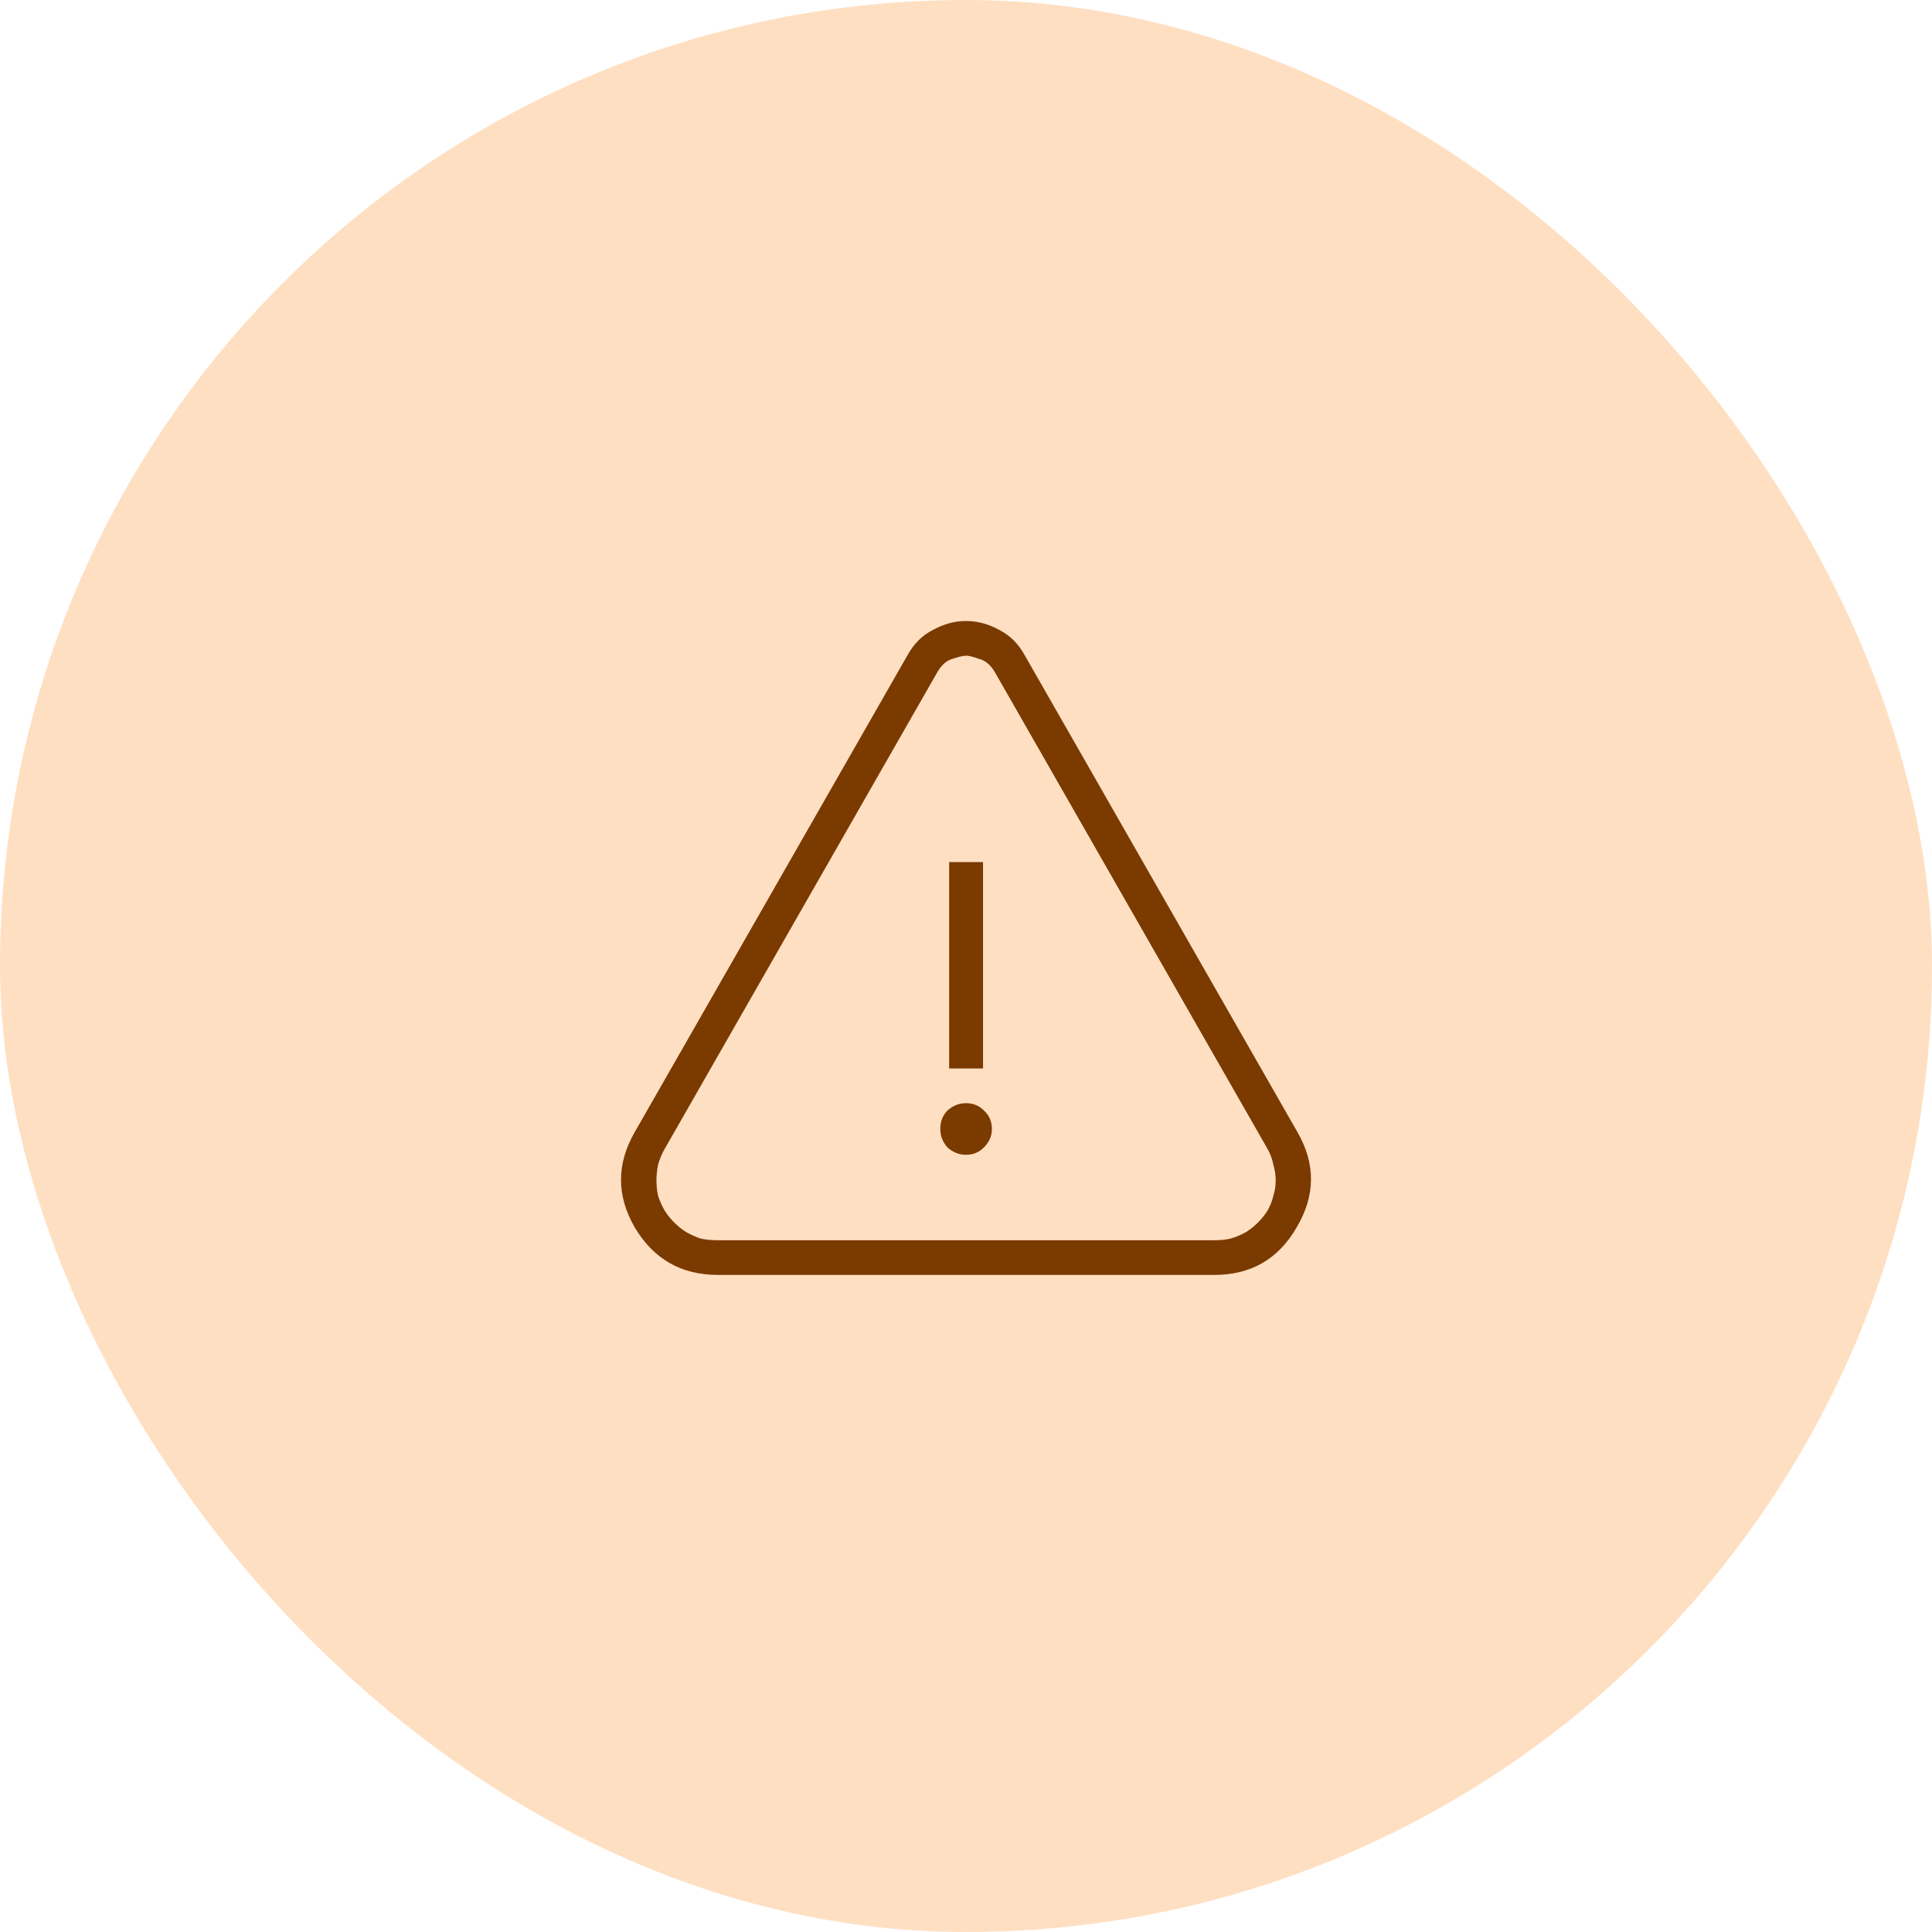
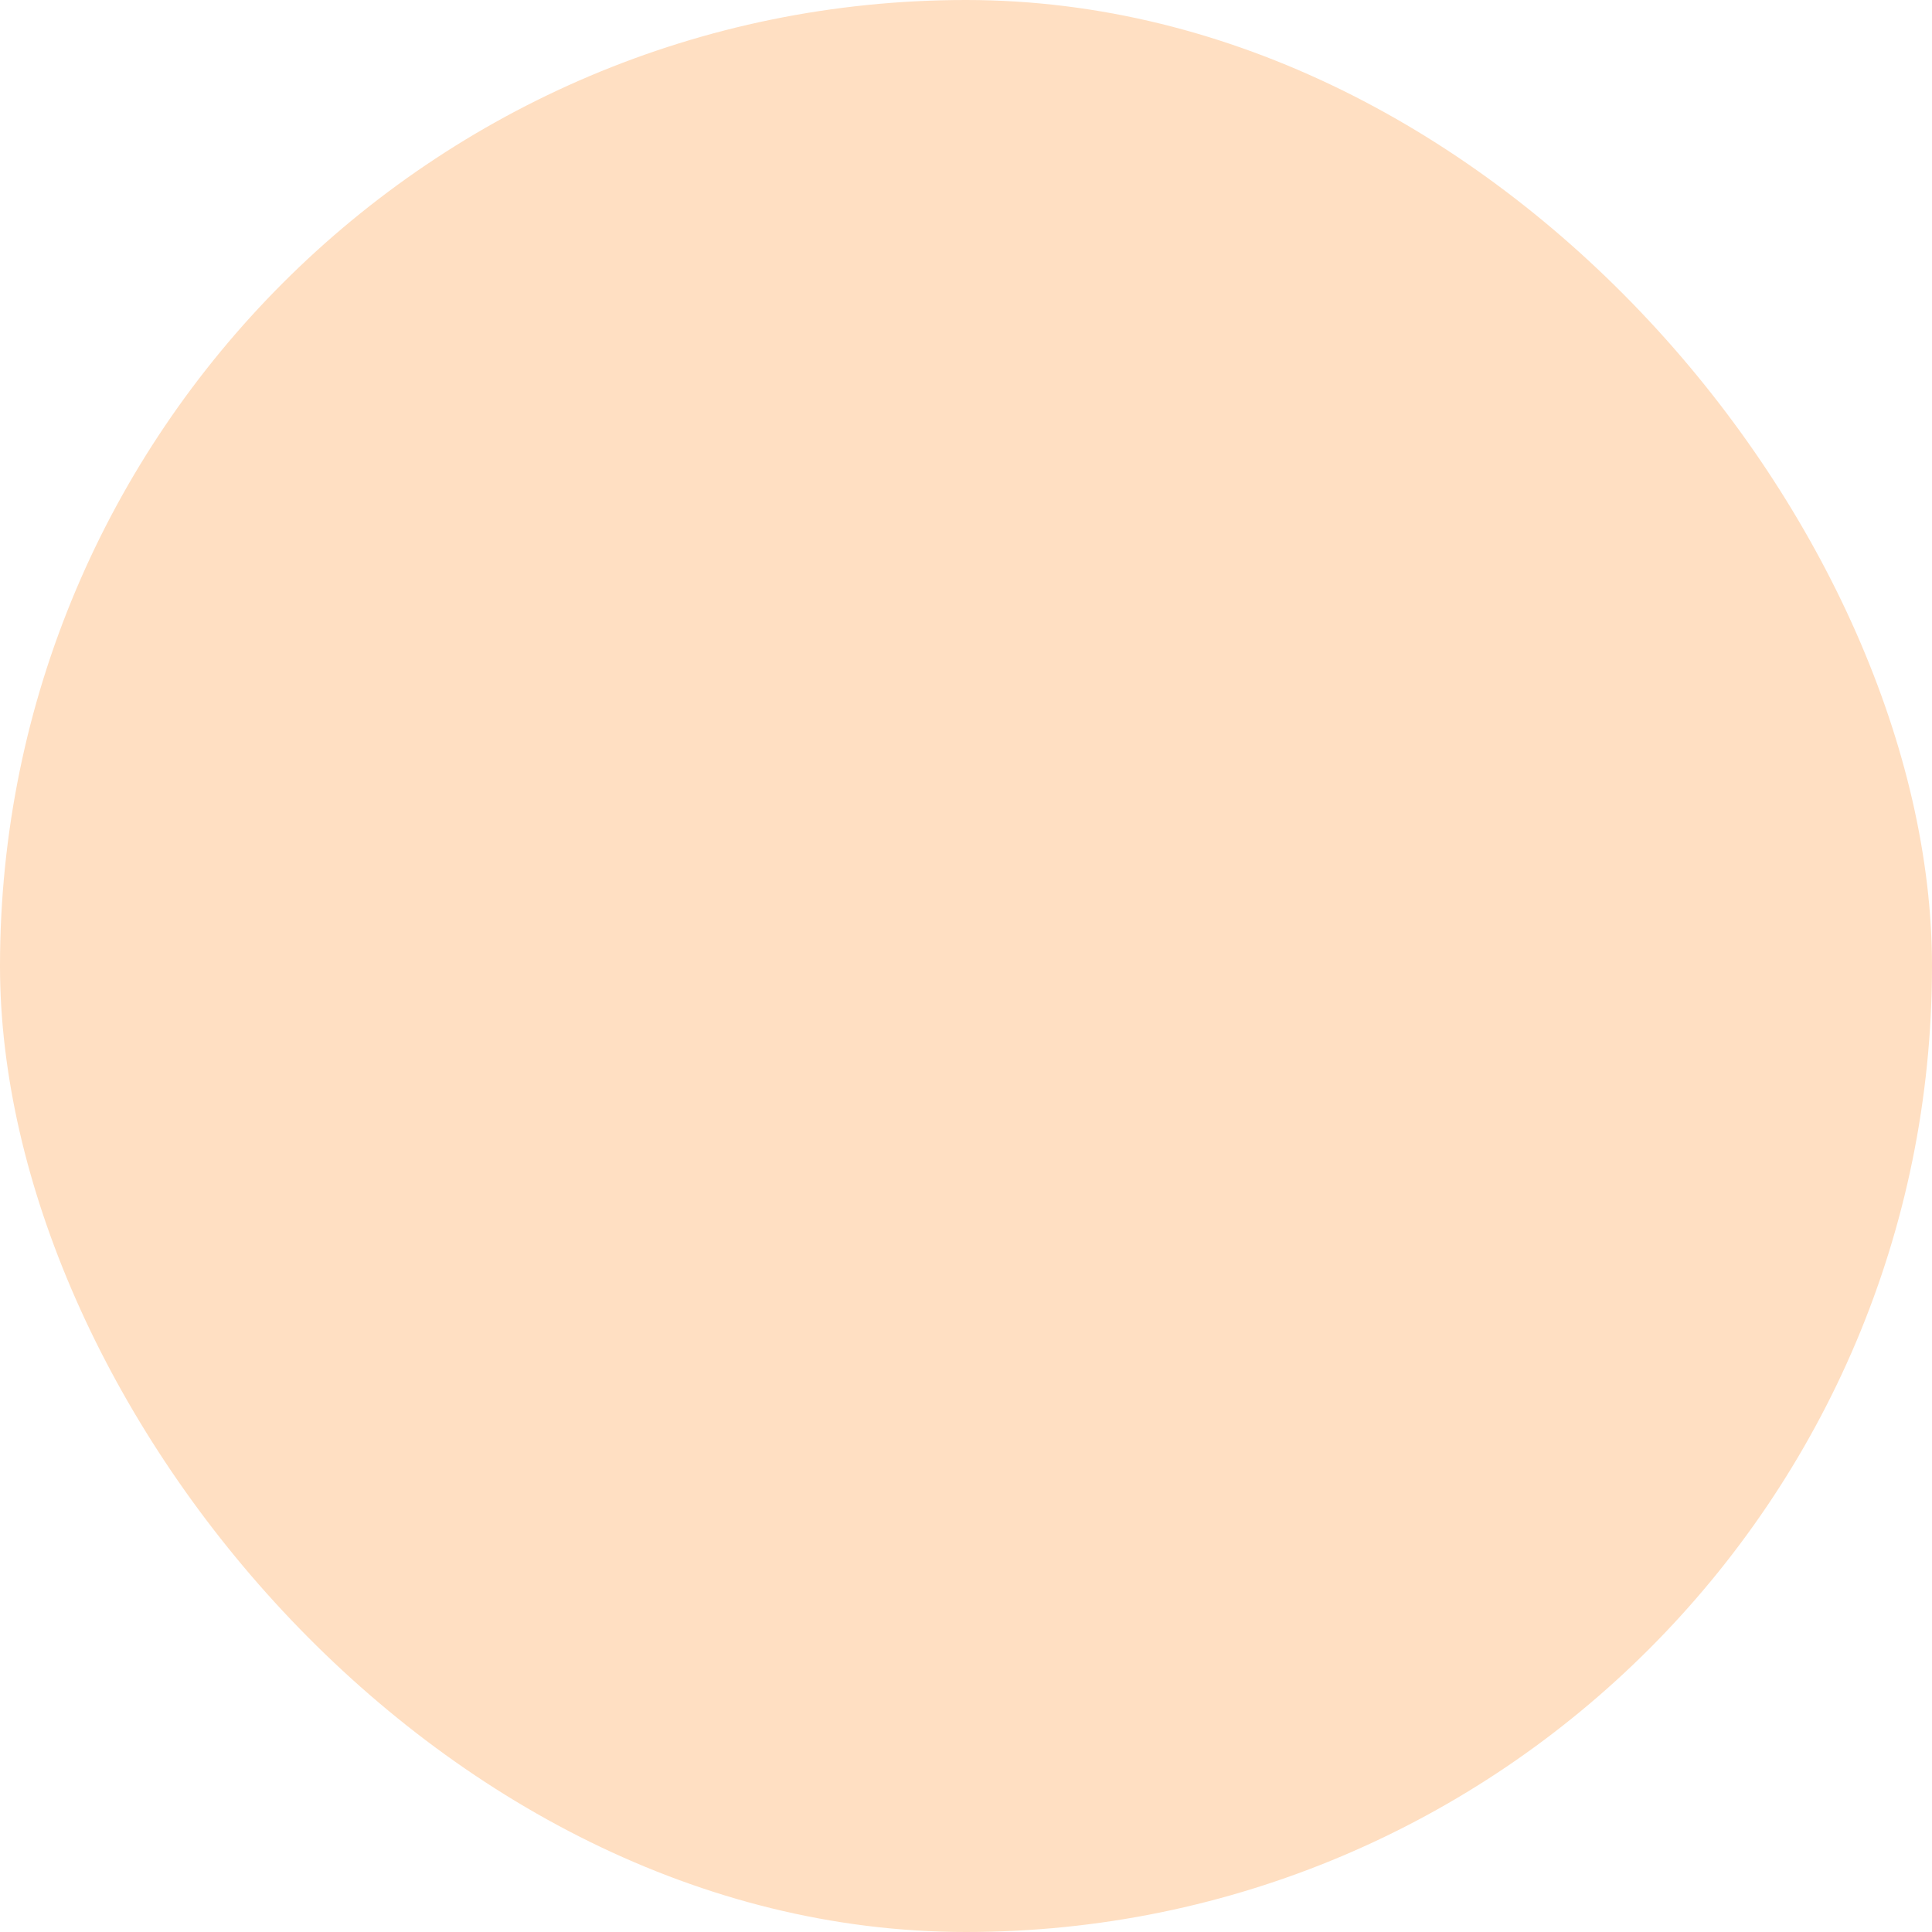
<svg xmlns="http://www.w3.org/2000/svg" width="56" height="56" viewBox="0 0 56 56" fill="none">
  <rect width="56" height="56" rx="28" fill="#FFDFC2" />
-   <path d="M28.003 19.005C28.081 19.005 28.205 19.036 28.377 19.098C28.564 19.145 28.72 19.278 28.844 19.496L36.744 33.308C36.822 33.448 36.876 33.596 36.907 33.752C36.954 33.908 36.977 34.064 36.977 34.22C36.977 34.375 36.954 34.523 36.907 34.664C36.876 34.804 36.822 34.944 36.744 35.084C36.666 35.209 36.572 35.326 36.463 35.435C36.354 35.544 36.237 35.638 36.113 35.715C35.972 35.793 35.824 35.856 35.669 35.902C35.528 35.934 35.373 35.949 35.201 35.949H20.805C20.633 35.949 20.47 35.934 20.314 35.902C20.174 35.856 20.033 35.793 19.893 35.715C19.768 35.638 19.652 35.544 19.543 35.435C19.433 35.326 19.34 35.209 19.262 35.084C19.184 34.944 19.122 34.804 19.075 34.664C19.044 34.523 19.028 34.375 19.028 34.22C19.028 34.064 19.044 33.908 19.075 33.752C19.122 33.596 19.184 33.448 19.262 33.308L27.162 19.496C27.286 19.278 27.434 19.145 27.606 19.098C27.793 19.036 27.925 19.005 28.003 19.005ZM28.003 18C27.676 18 27.356 18.086 27.045 18.257C26.733 18.413 26.484 18.662 26.297 19.005L18.397 32.817C17.868 33.737 17.868 34.656 18.397 35.575C18.943 36.494 19.745 36.954 20.805 36.954H35.201C36.261 36.954 37.055 36.494 37.585 35.575C38.13 34.656 38.138 33.737 37.608 32.817L29.709 19.005C29.522 18.662 29.273 18.413 28.961 18.257C28.649 18.086 28.33 18 28.003 18ZM27.512 24.988H28.494V30.971H27.512V24.988ZM28.751 32.724C28.751 32.926 28.673 33.106 28.517 33.261C28.377 33.402 28.205 33.472 28.003 33.472C27.8 33.472 27.621 33.402 27.465 33.261C27.325 33.106 27.255 32.926 27.255 32.724C27.255 32.506 27.325 32.327 27.465 32.186C27.621 32.046 27.8 31.976 28.003 31.976C28.205 31.976 28.377 32.046 28.517 32.186C28.673 32.327 28.751 32.506 28.751 32.724Z" fill="#7A3A00" />
</svg>